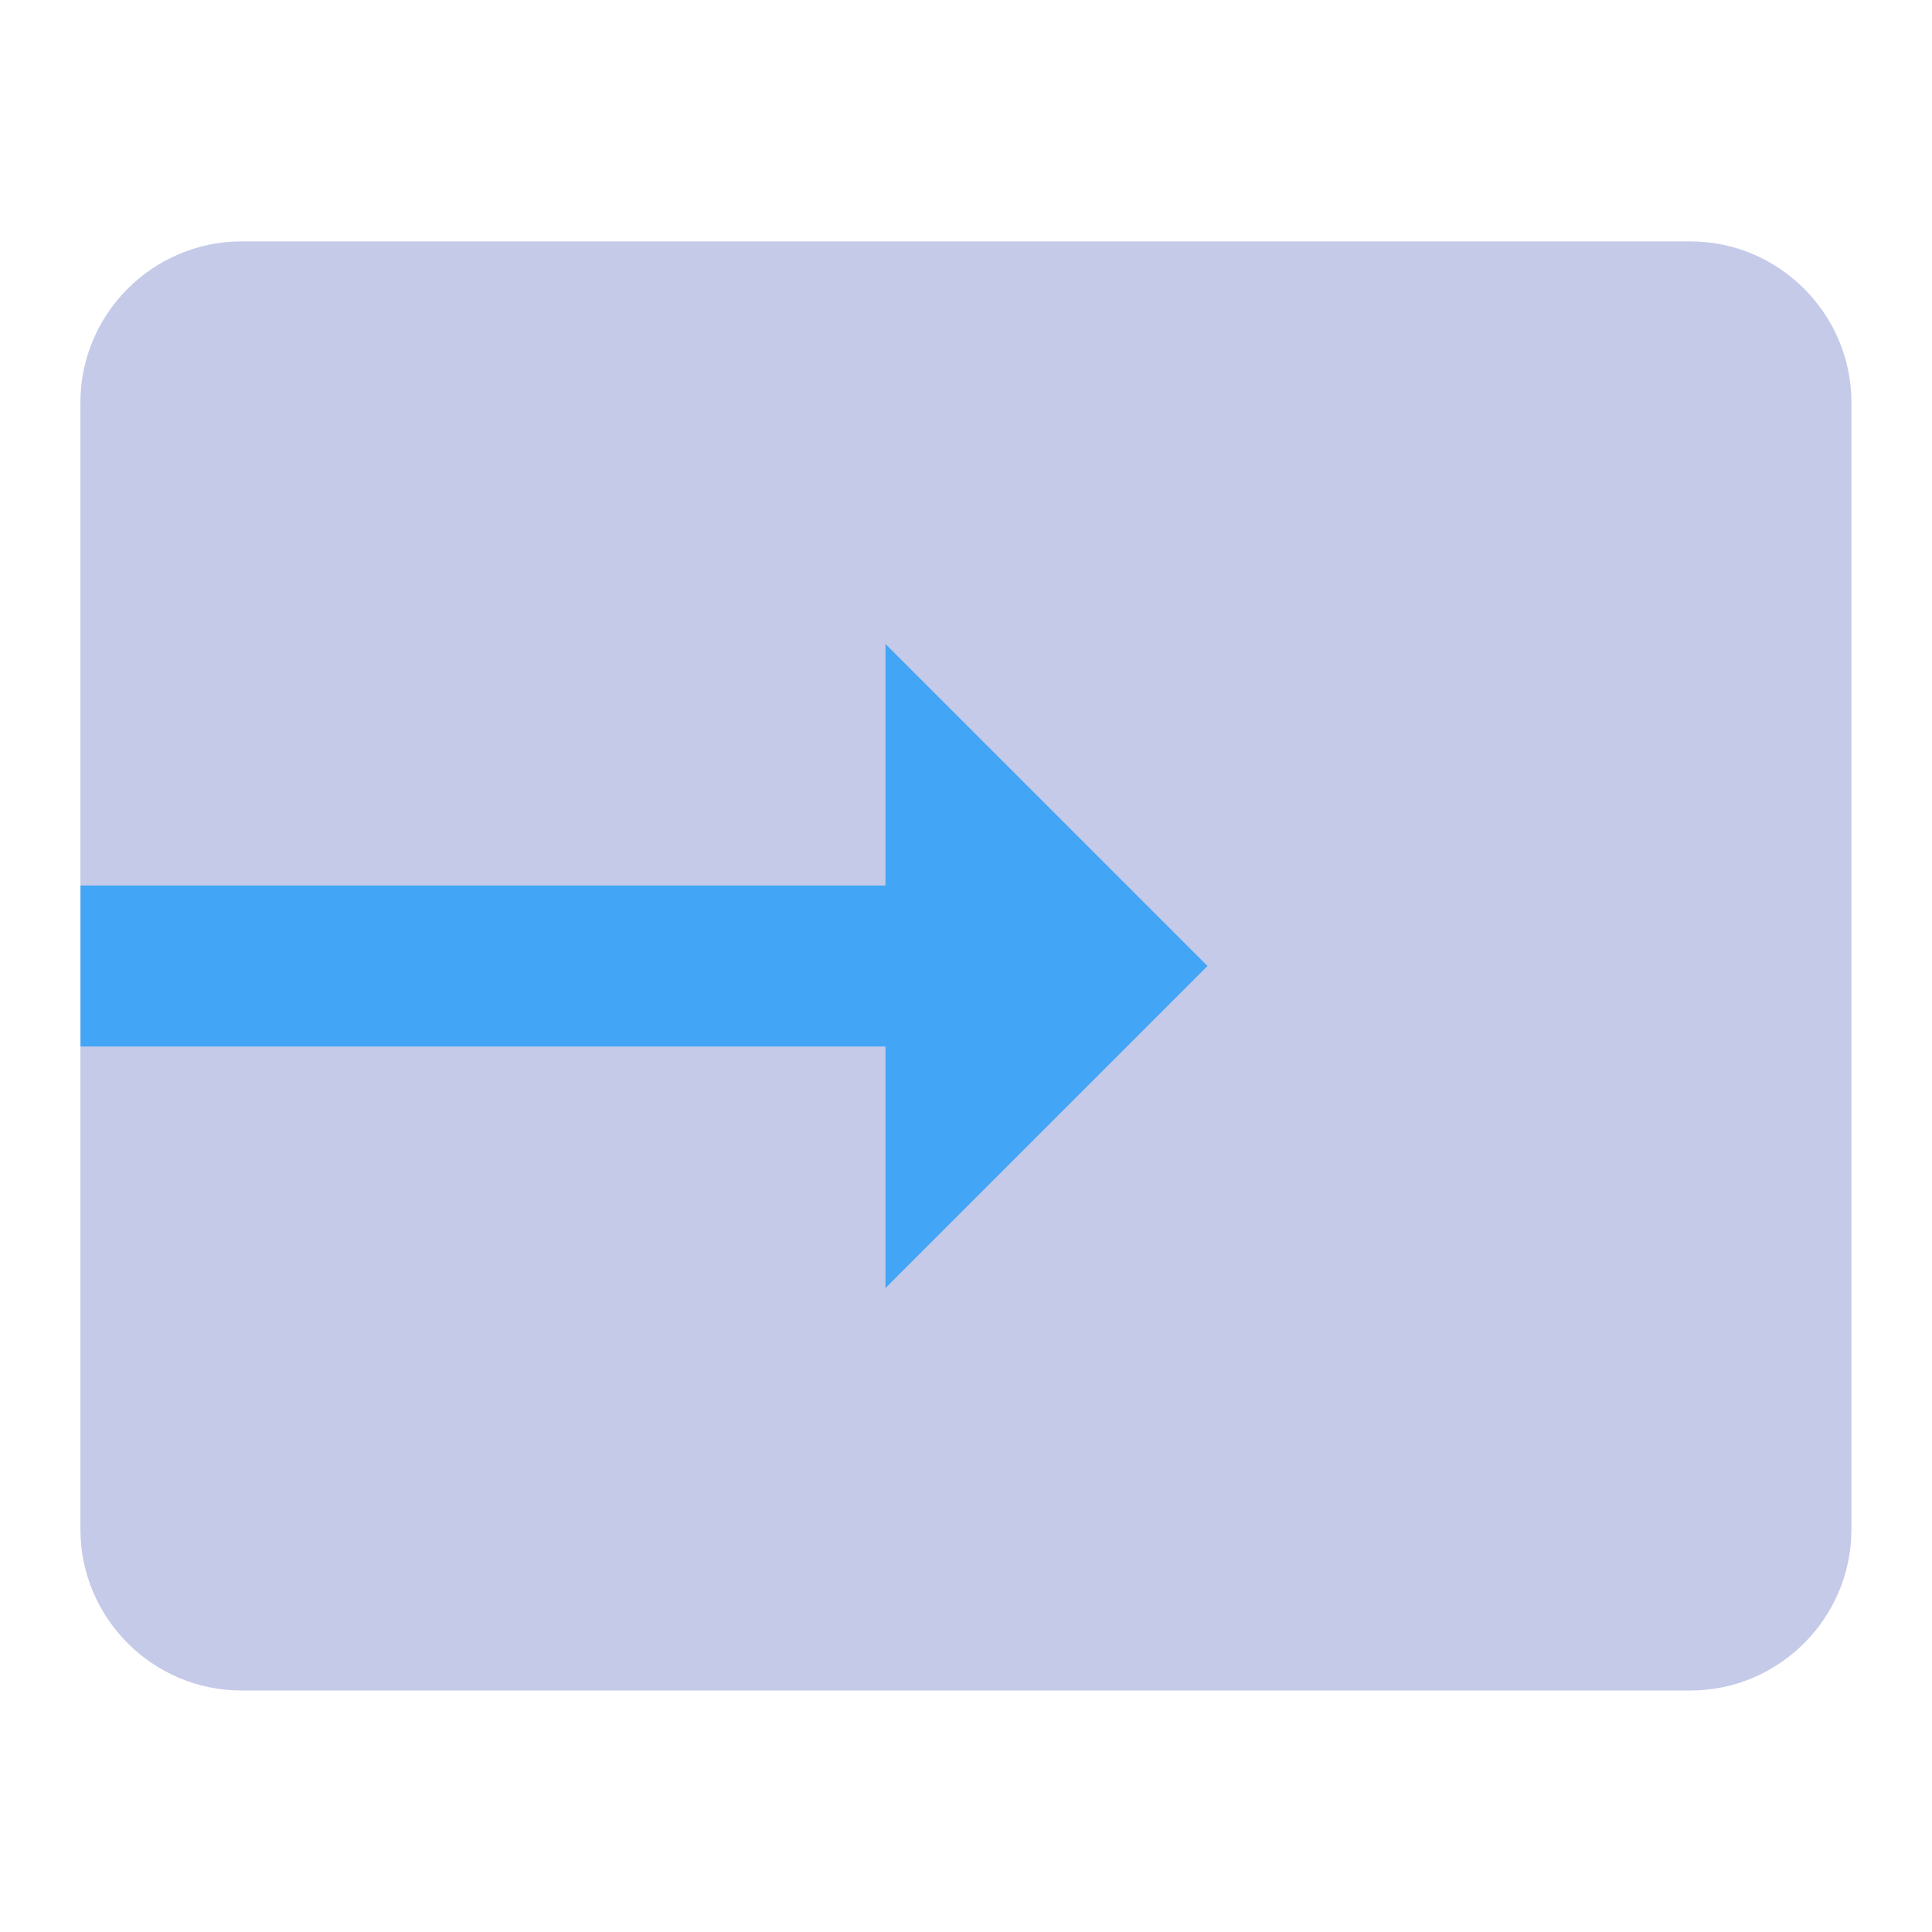
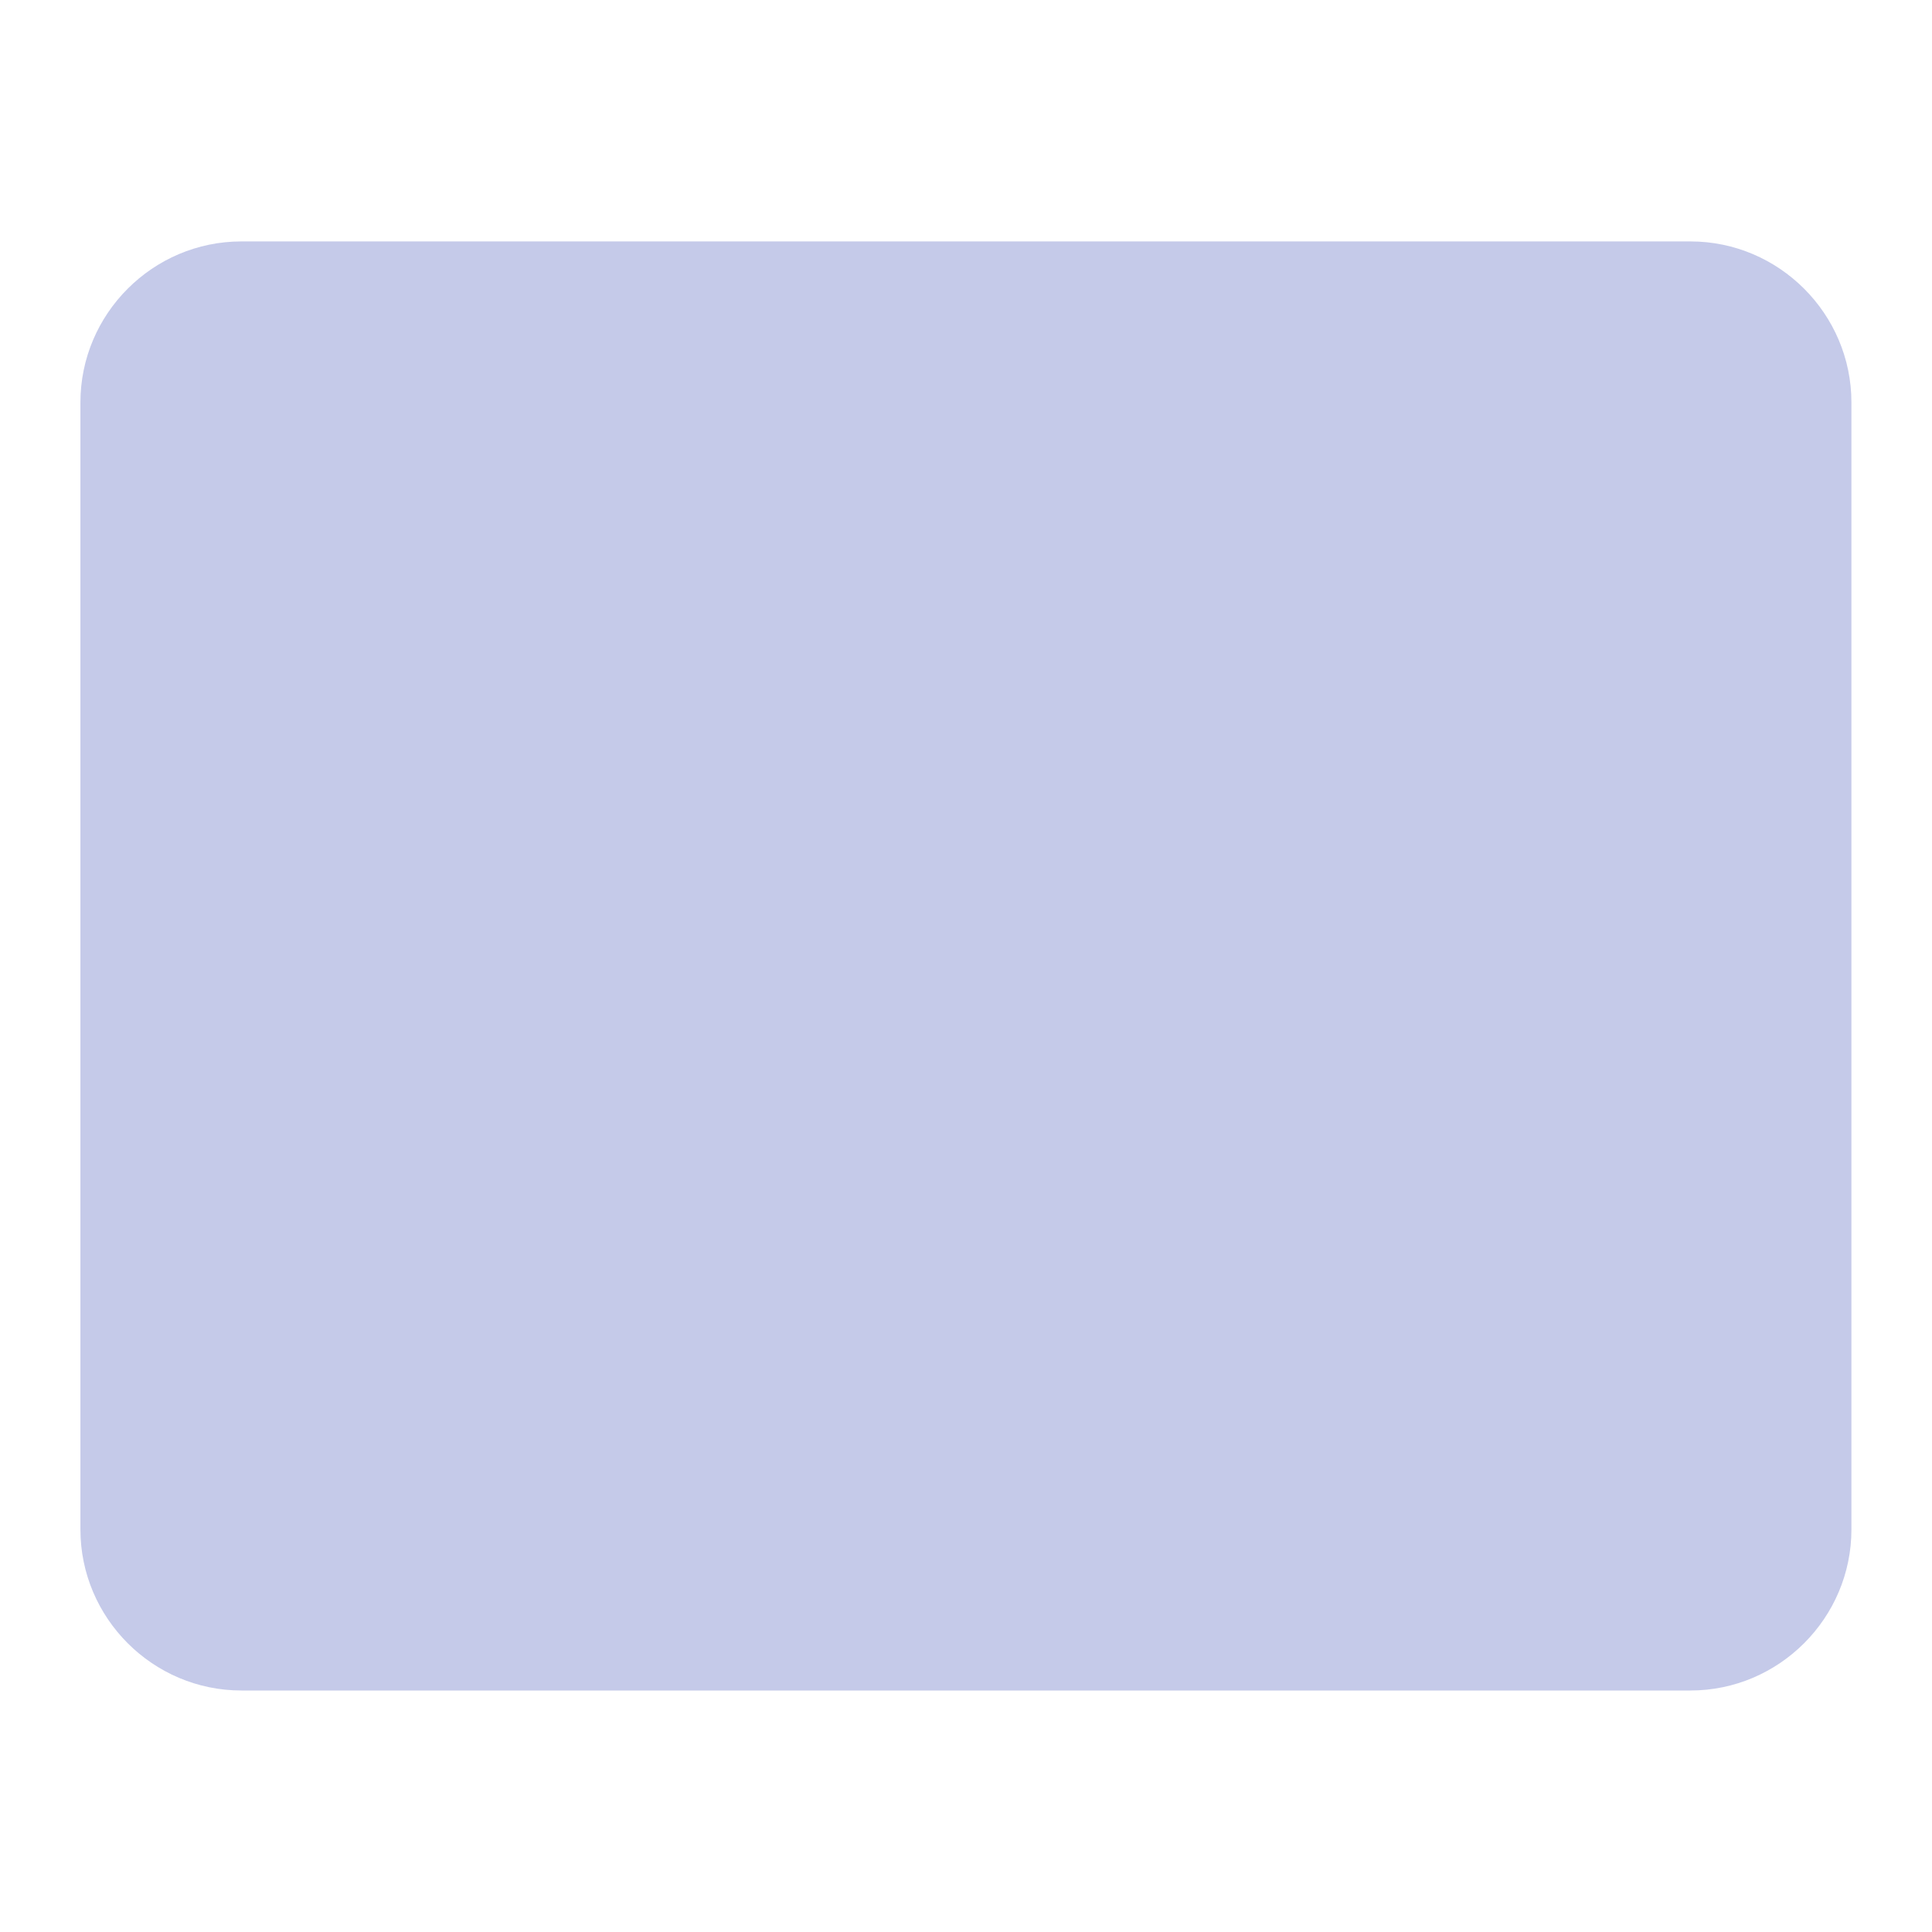
<svg xmlns="http://www.w3.org/2000/svg" version="1.1" id="Capa_1" x="0px" y="0px" width="24px" height="24px" viewBox="0 0 24 24" enable-background="new 0 0 24 24" xml:space="preserve">
  <path fill="#C5CAE9" d="M22.999,4.999V19c0,1.1-0.9,2-2,2h-18c-1.101,0-2-0.9-2-2V4.999c0-1.1,0.899-2,2-2h18  C22.099,2.999,22.999,3.899,22.999,4.999z" />
-   <path fill="none" d="M0,0h24v24H0V0z" />
-   <polygon fill="#42A5F5" points="11,16 15,12 11,8 11,11 1,11 1,13 11,13 " />
  <path fill="none" d="M30.204-4.178h24v24h-24V-4.178z" />
</svg>